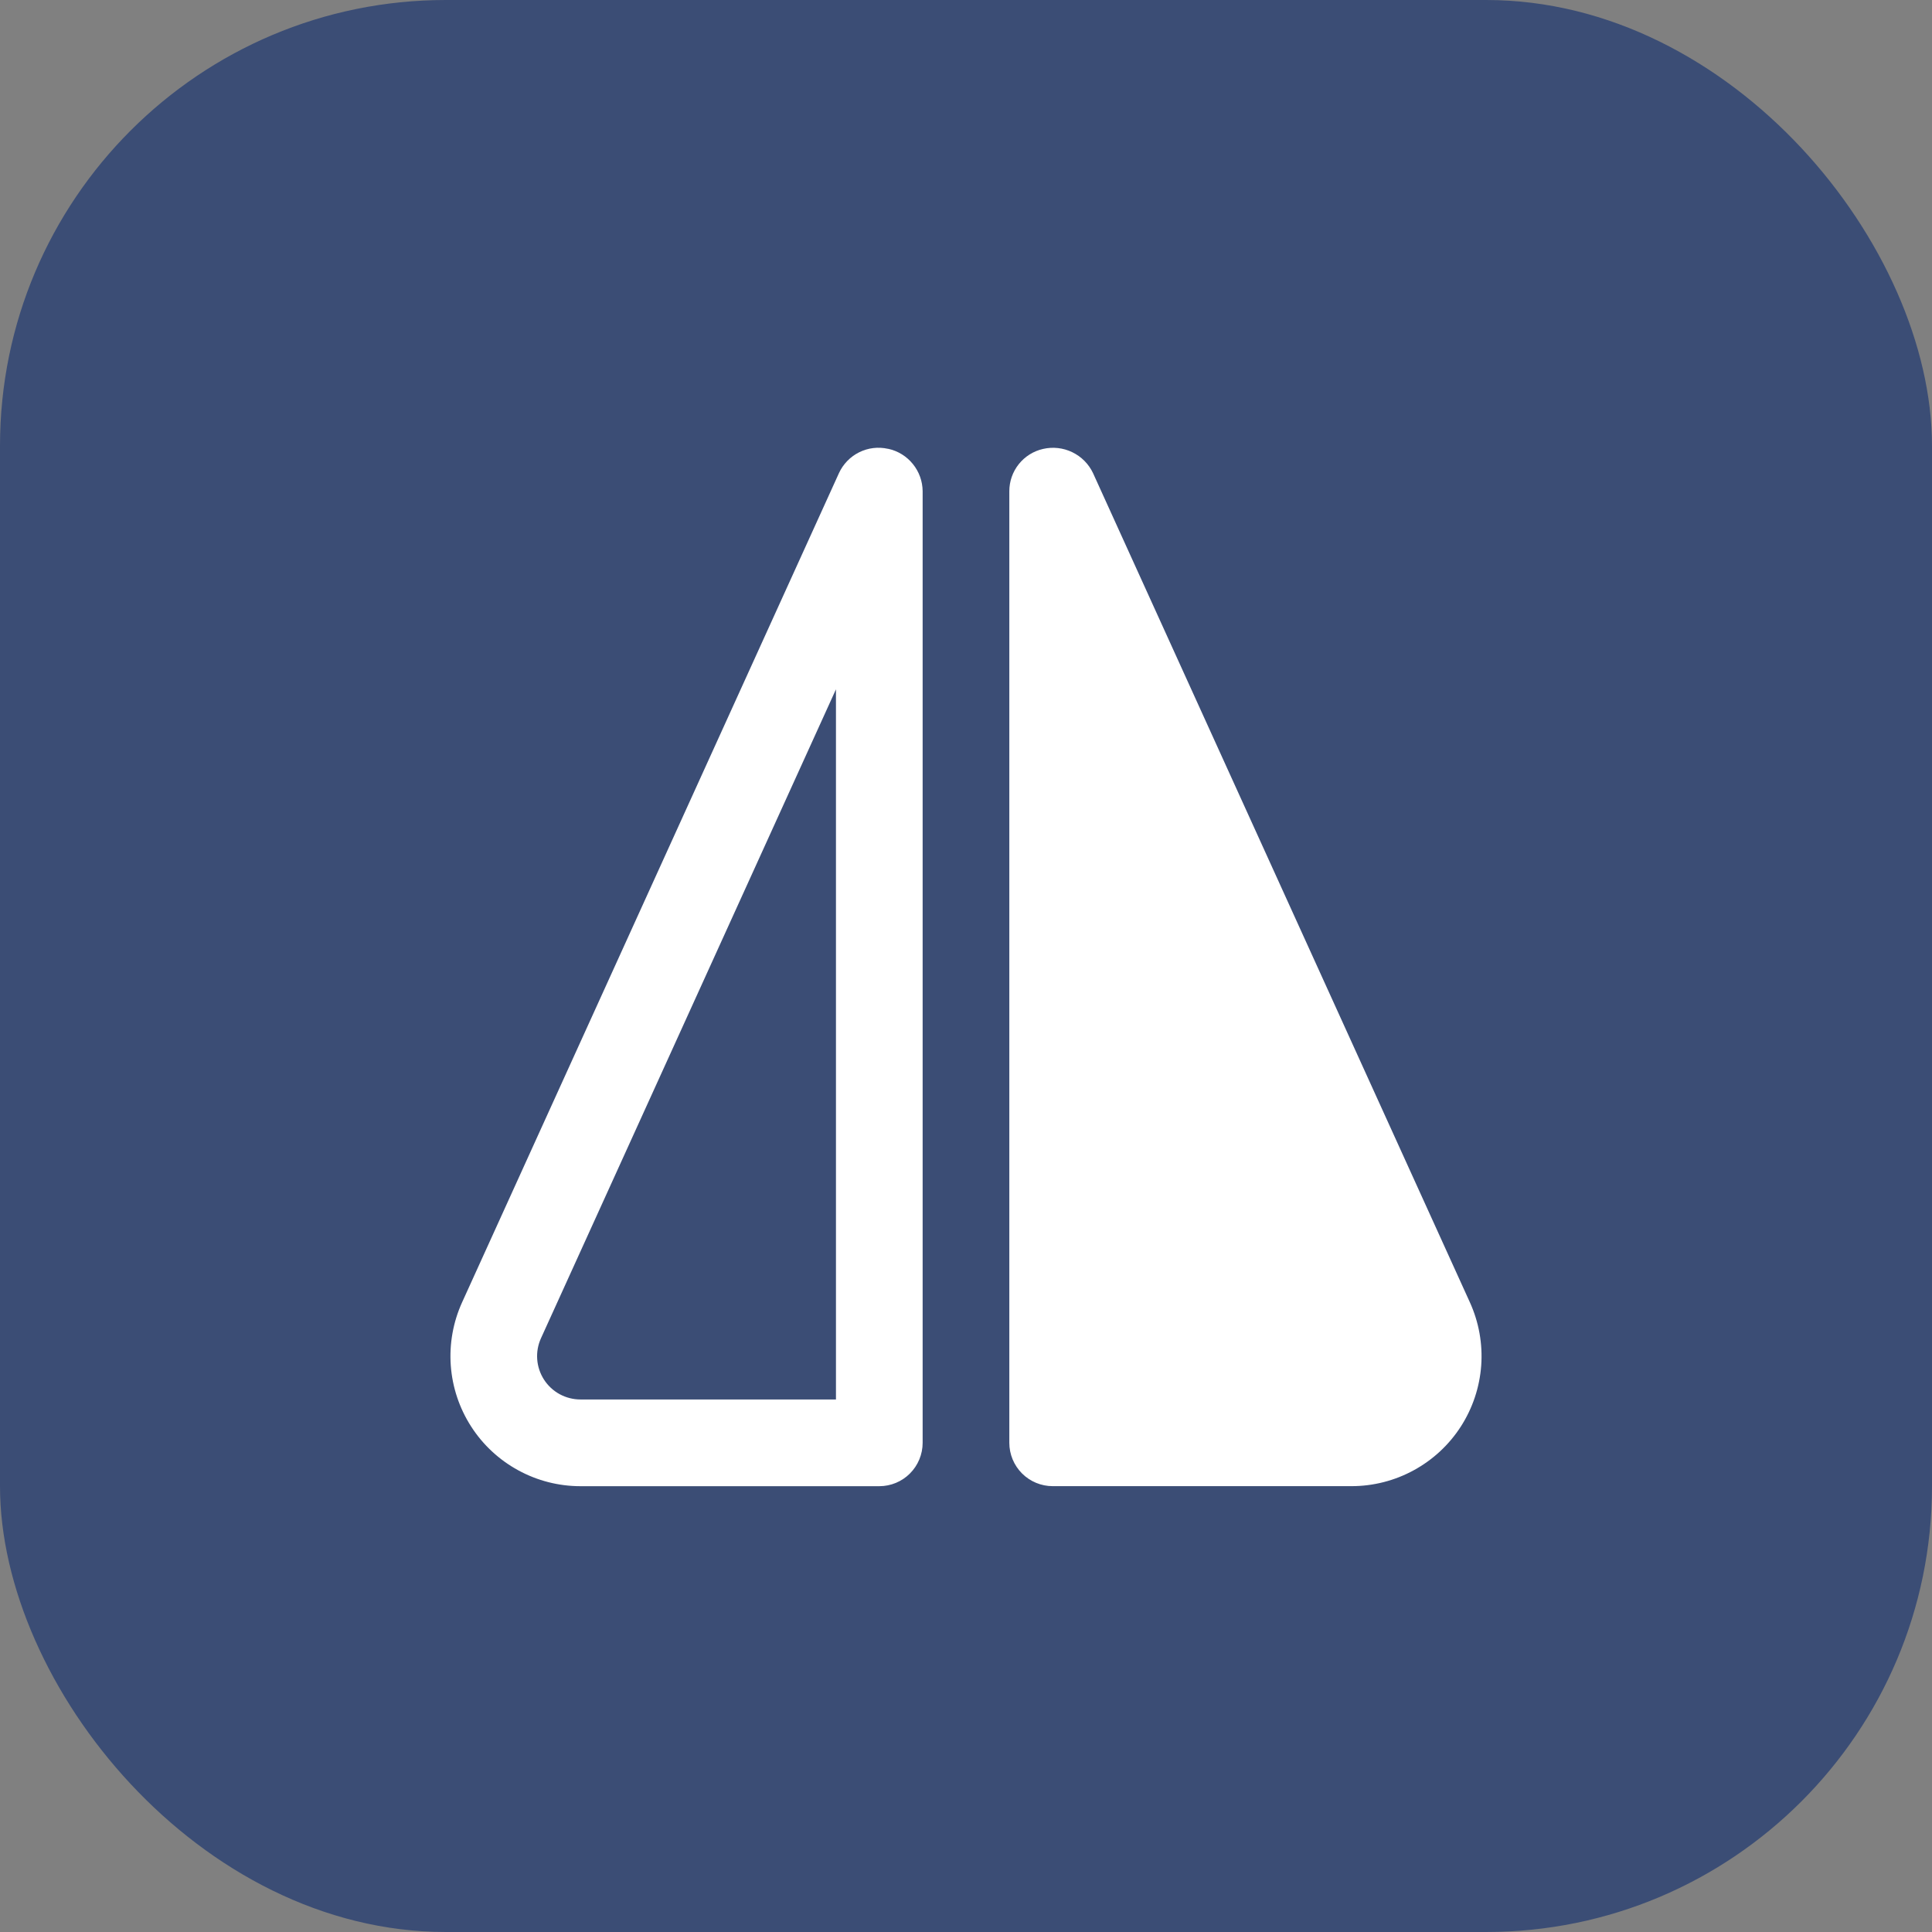
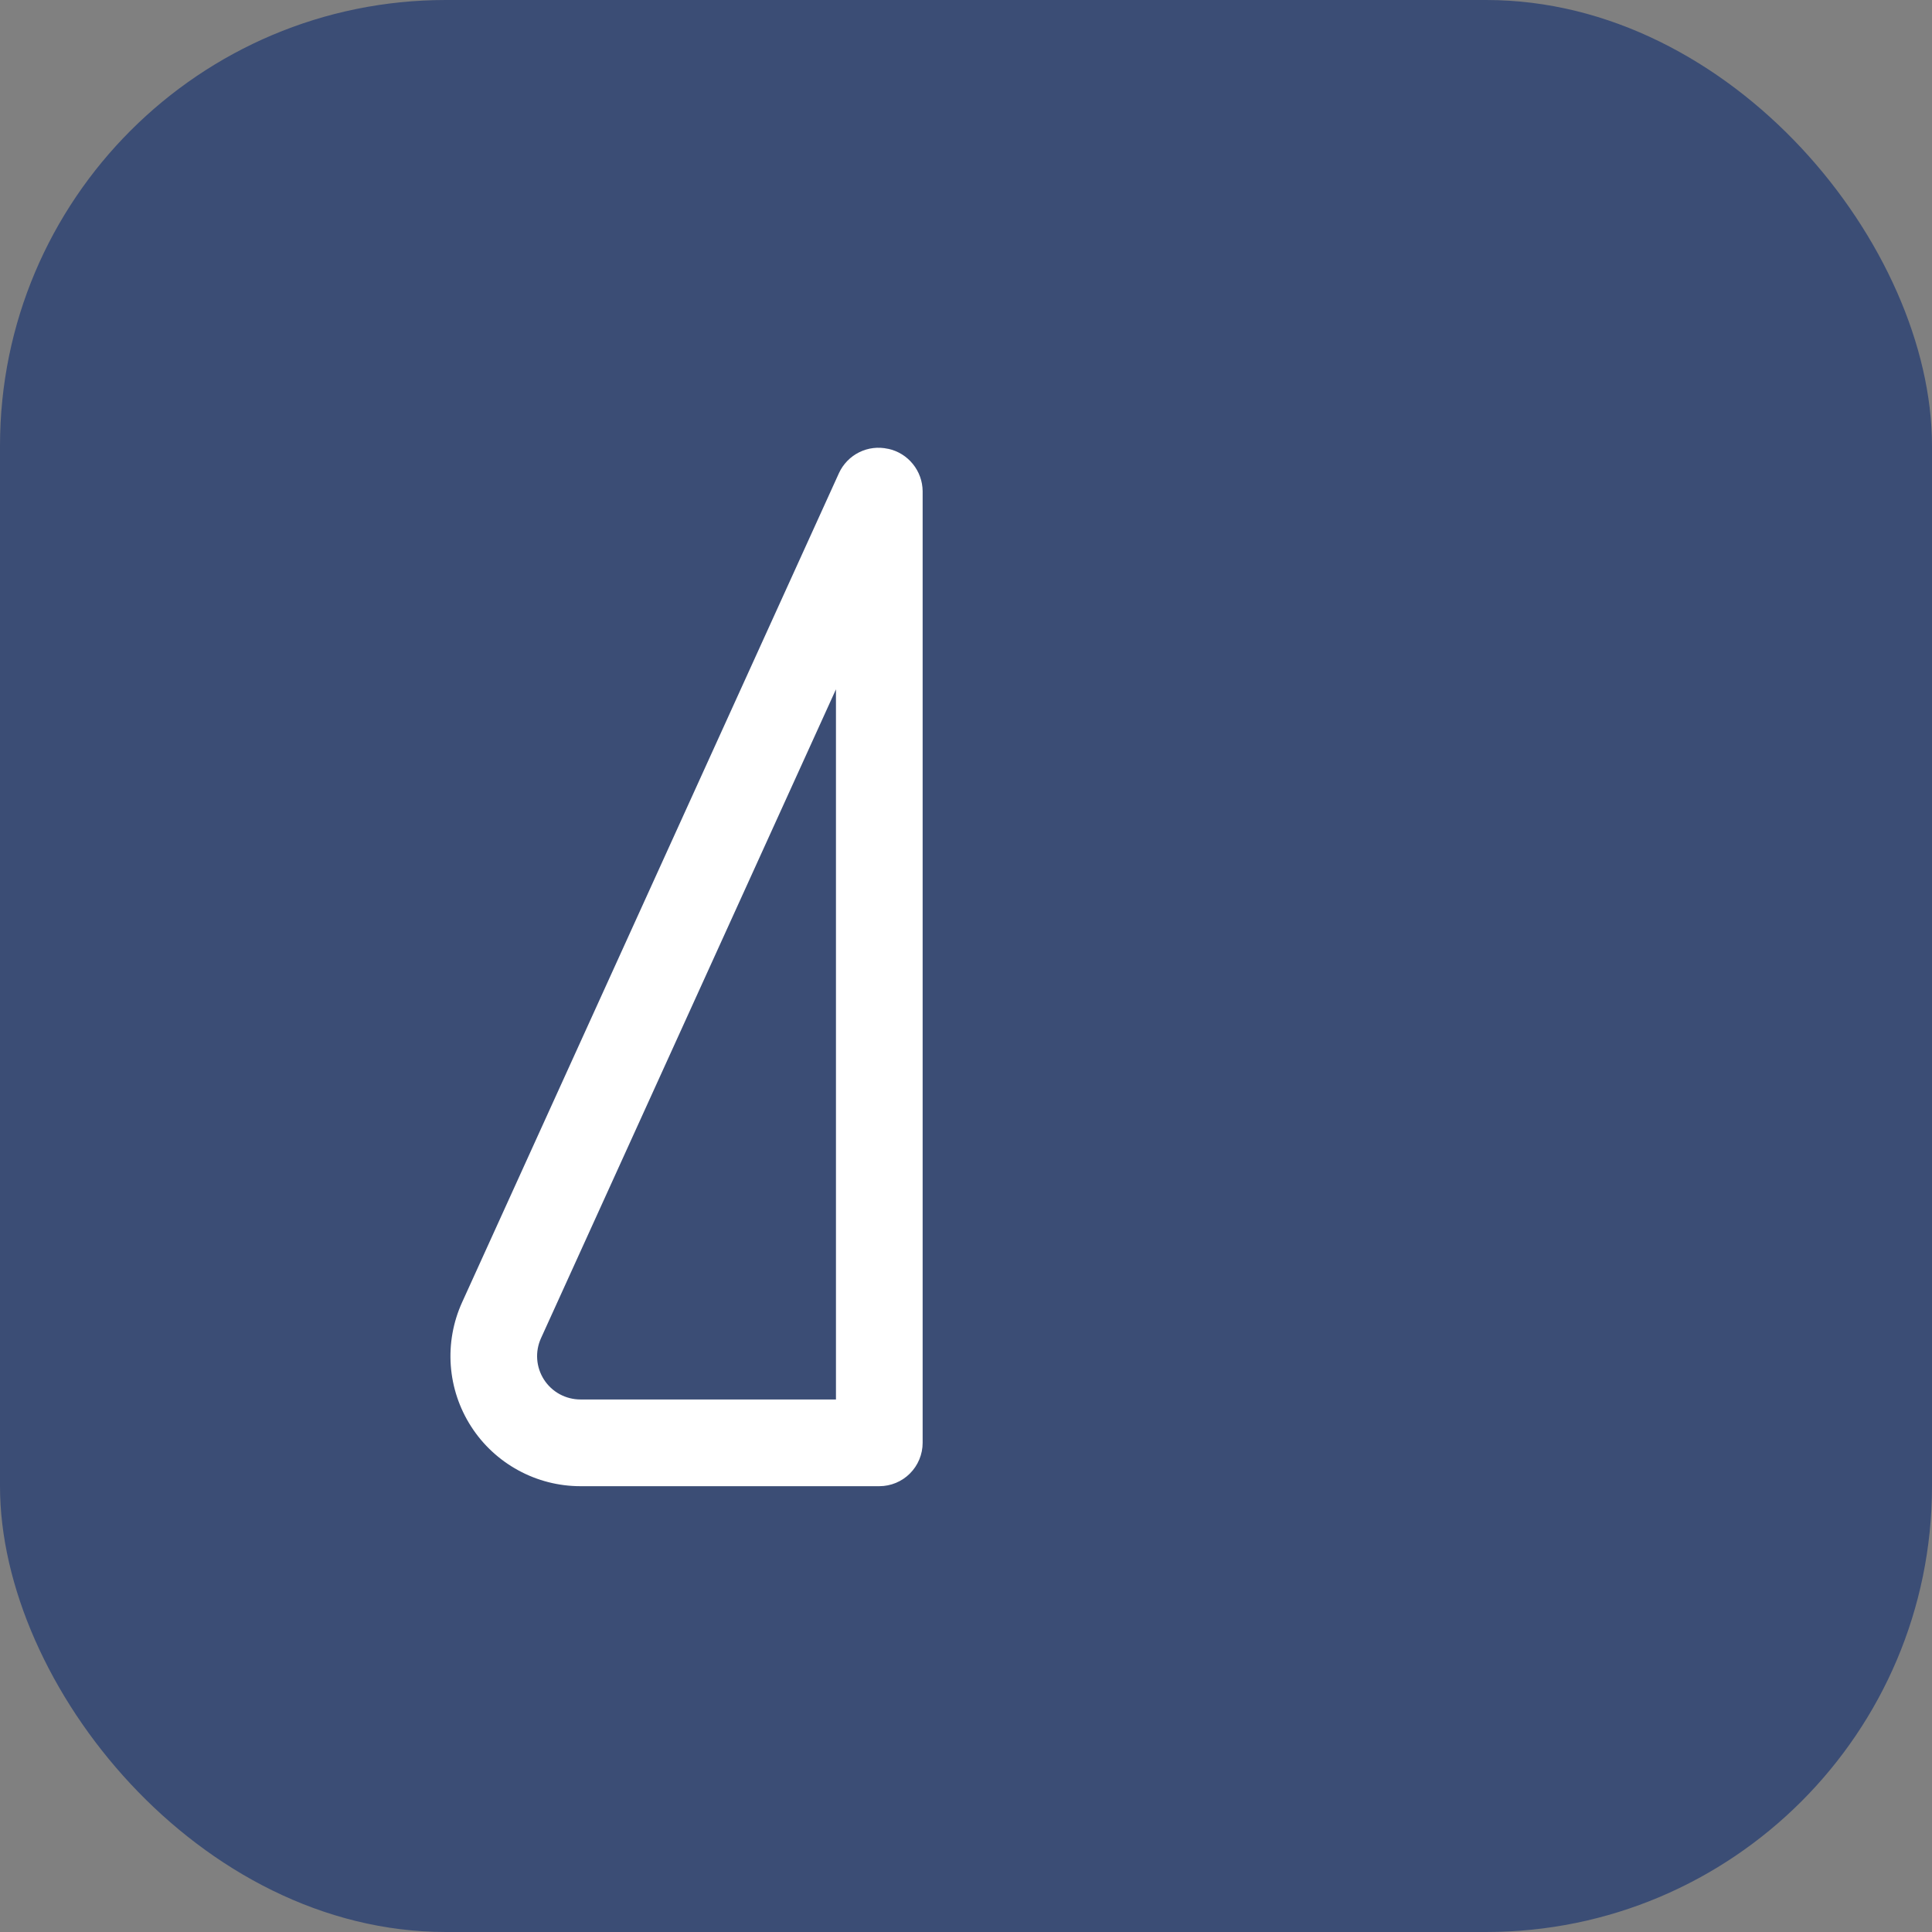
<svg xmlns="http://www.w3.org/2000/svg" width="52" height="52" viewBox="0 0 52 52" fill="none">
  <rect x="0" y="0" width="52" height="52" fill="#808080" stroke="none" />
  <rect width="52" height="52" rx="12" fill="#3B4D75" />
  <g clip-path="url(#clip0_326_218)">
    <path d="M23.908 12.08H23.9C23.638 12.021 23.365 12.054 23.125 12.173C22.885 12.292 22.693 12.49 22.581 12.733L12.437 35.053C12.195 35.586 12.091 36.171 12.133 36.755C12.176 37.339 12.364 37.903 12.681 38.395C12.998 38.888 13.434 39.293 13.948 39.573C14.462 39.854 15.038 40.001 15.623 40.001H23.666C23.976 40.001 24.273 39.878 24.491 39.659C24.71 39.44 24.833 39.143 24.833 38.834V13.221C24.831 12.954 24.738 12.696 24.57 12.489C24.402 12.281 24.169 12.137 23.908 12.08ZM22.5 37.667H15.623C15.428 37.667 15.236 37.618 15.064 37.525C14.893 37.432 14.748 37.297 14.642 37.133C14.536 36.968 14.473 36.78 14.459 36.585C14.445 36.391 14.48 36.195 14.561 36.018L22.5 18.553V37.667Z" fill="white" />
-     <path d="M39.562 35.052L29.418 12.732C29.302 12.487 29.105 12.289 28.86 12.171C28.616 12.053 28.339 12.022 28.074 12.083C27.816 12.141 27.586 12.286 27.421 12.492C27.256 12.699 27.166 12.956 27.166 13.22V38.833C27.166 39.142 27.289 39.439 27.508 39.658C27.727 39.877 28.024 40 28.333 40H36.376C36.962 40 37.538 39.853 38.052 39.572C38.566 39.292 39.002 38.887 39.319 38.395C39.636 37.902 39.824 37.338 39.867 36.754C39.909 36.17 39.804 35.585 39.562 35.052Z" fill="white" />
  </g>
  <defs>
    <clipPath id="clip0_326_218">
      <rect width="28" height="28" fill="white" transform="translate(12 12)" />
    </clipPath>
  </defs>
</svg>